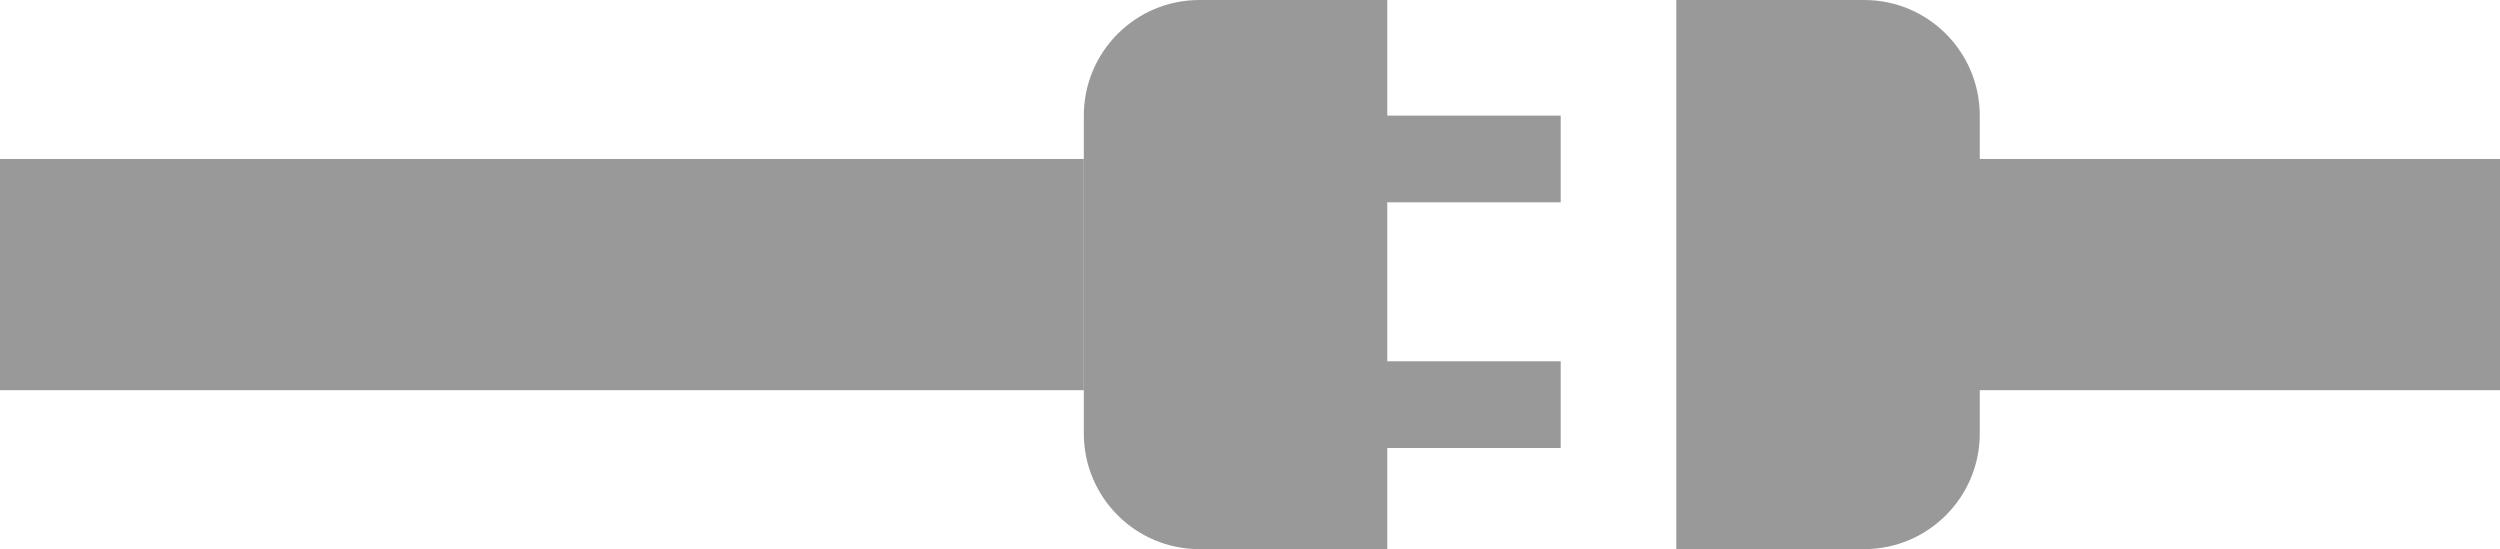
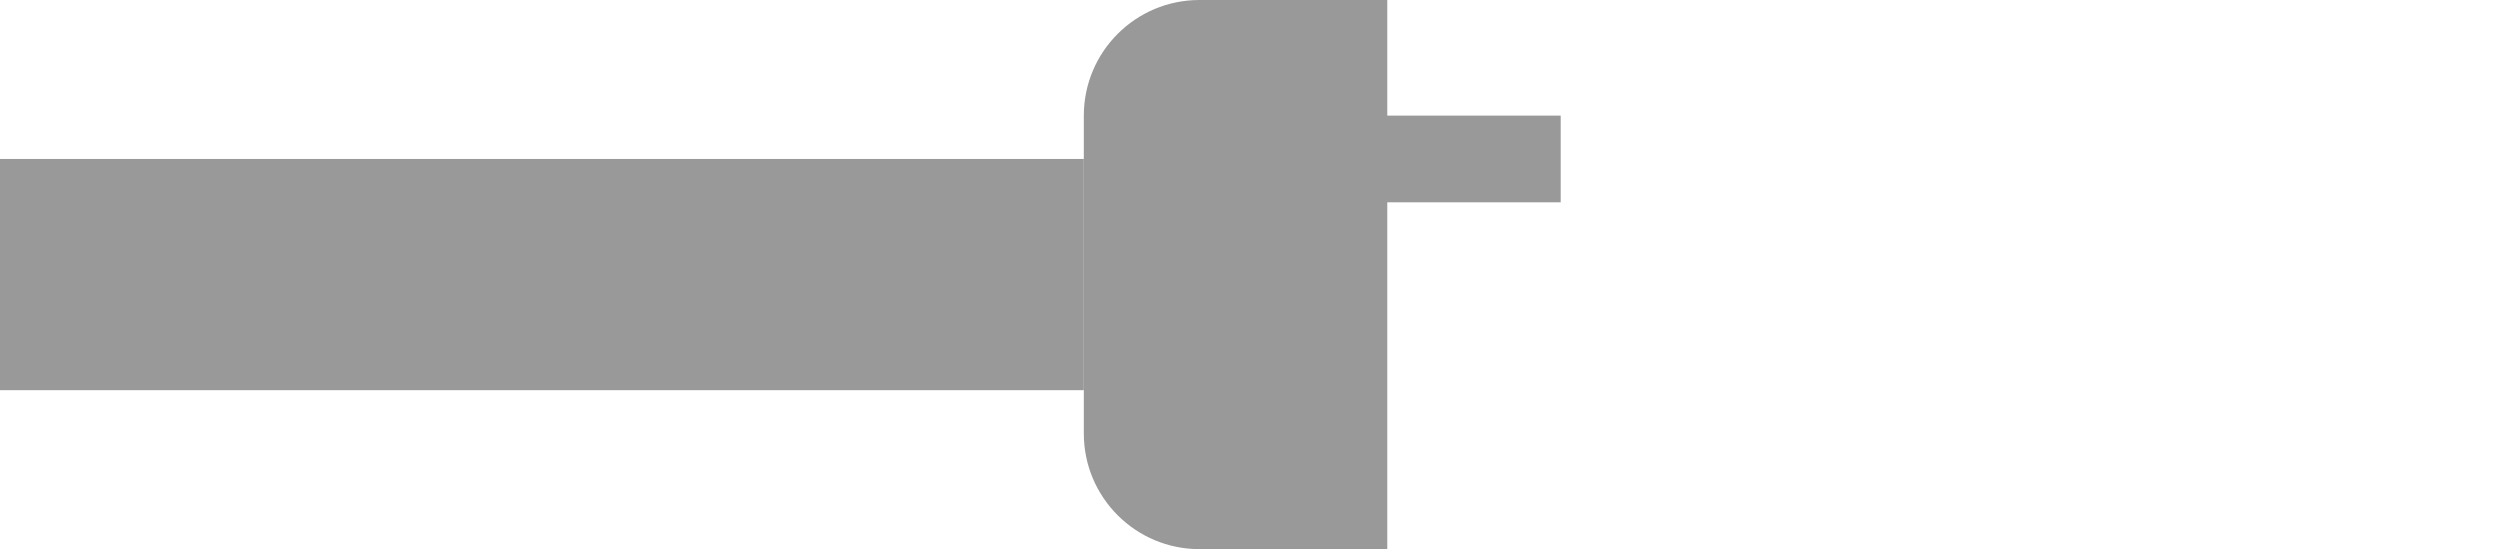
<svg xmlns="http://www.w3.org/2000/svg" width="173" height="38" viewBox="0 0 173 38" fill="none">
-   <path d="M133 11H173V27H133V11Z" fill="#999999" />
-   <path d="M137 8C137 3.582 133.418 0 129 0H116V38H129C133.418 38 137 34.418 137 30V8Z" fill="#999999" />
  <path d="M0 11H75V27H0V11Z" fill="#999999" />
  <path d="M75 8C75 3.582 78.582 0 83 0H96V38H83C78.582 38 75 34.418 75 30V8Z" fill="#999999" />
  <path d="M94 8H108V14H94V8Z" fill="#999999" />
-   <path d="M94 25H108V31H94V25Z" fill="#999999" />
</svg>